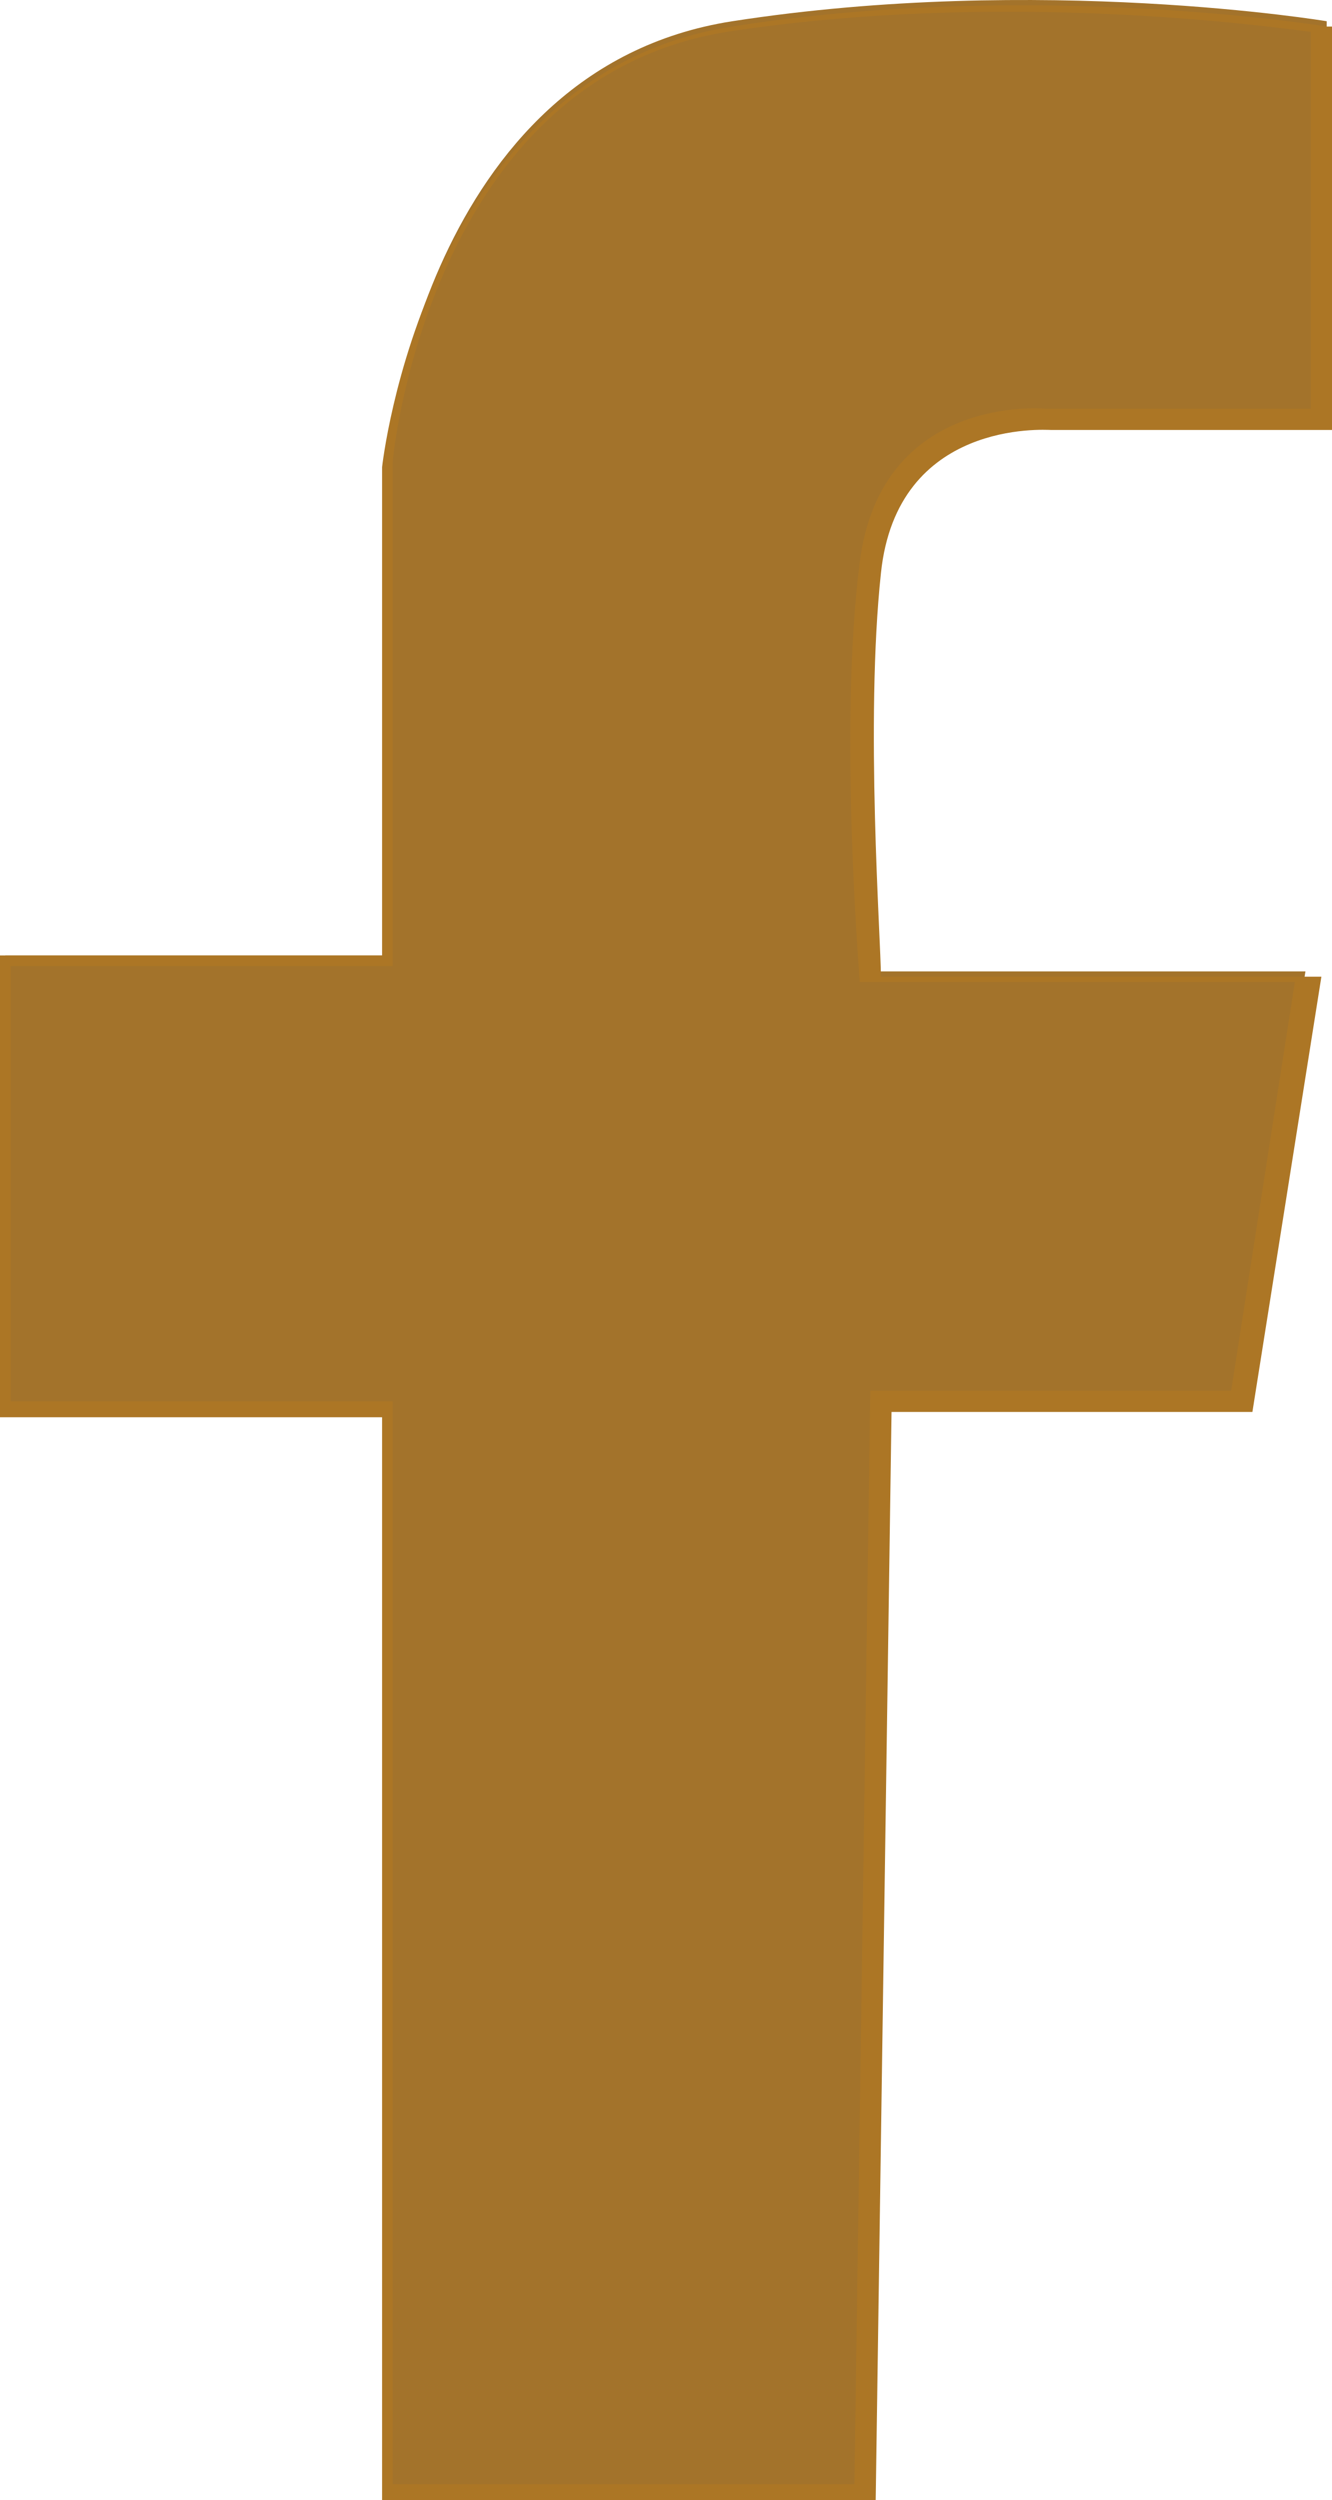
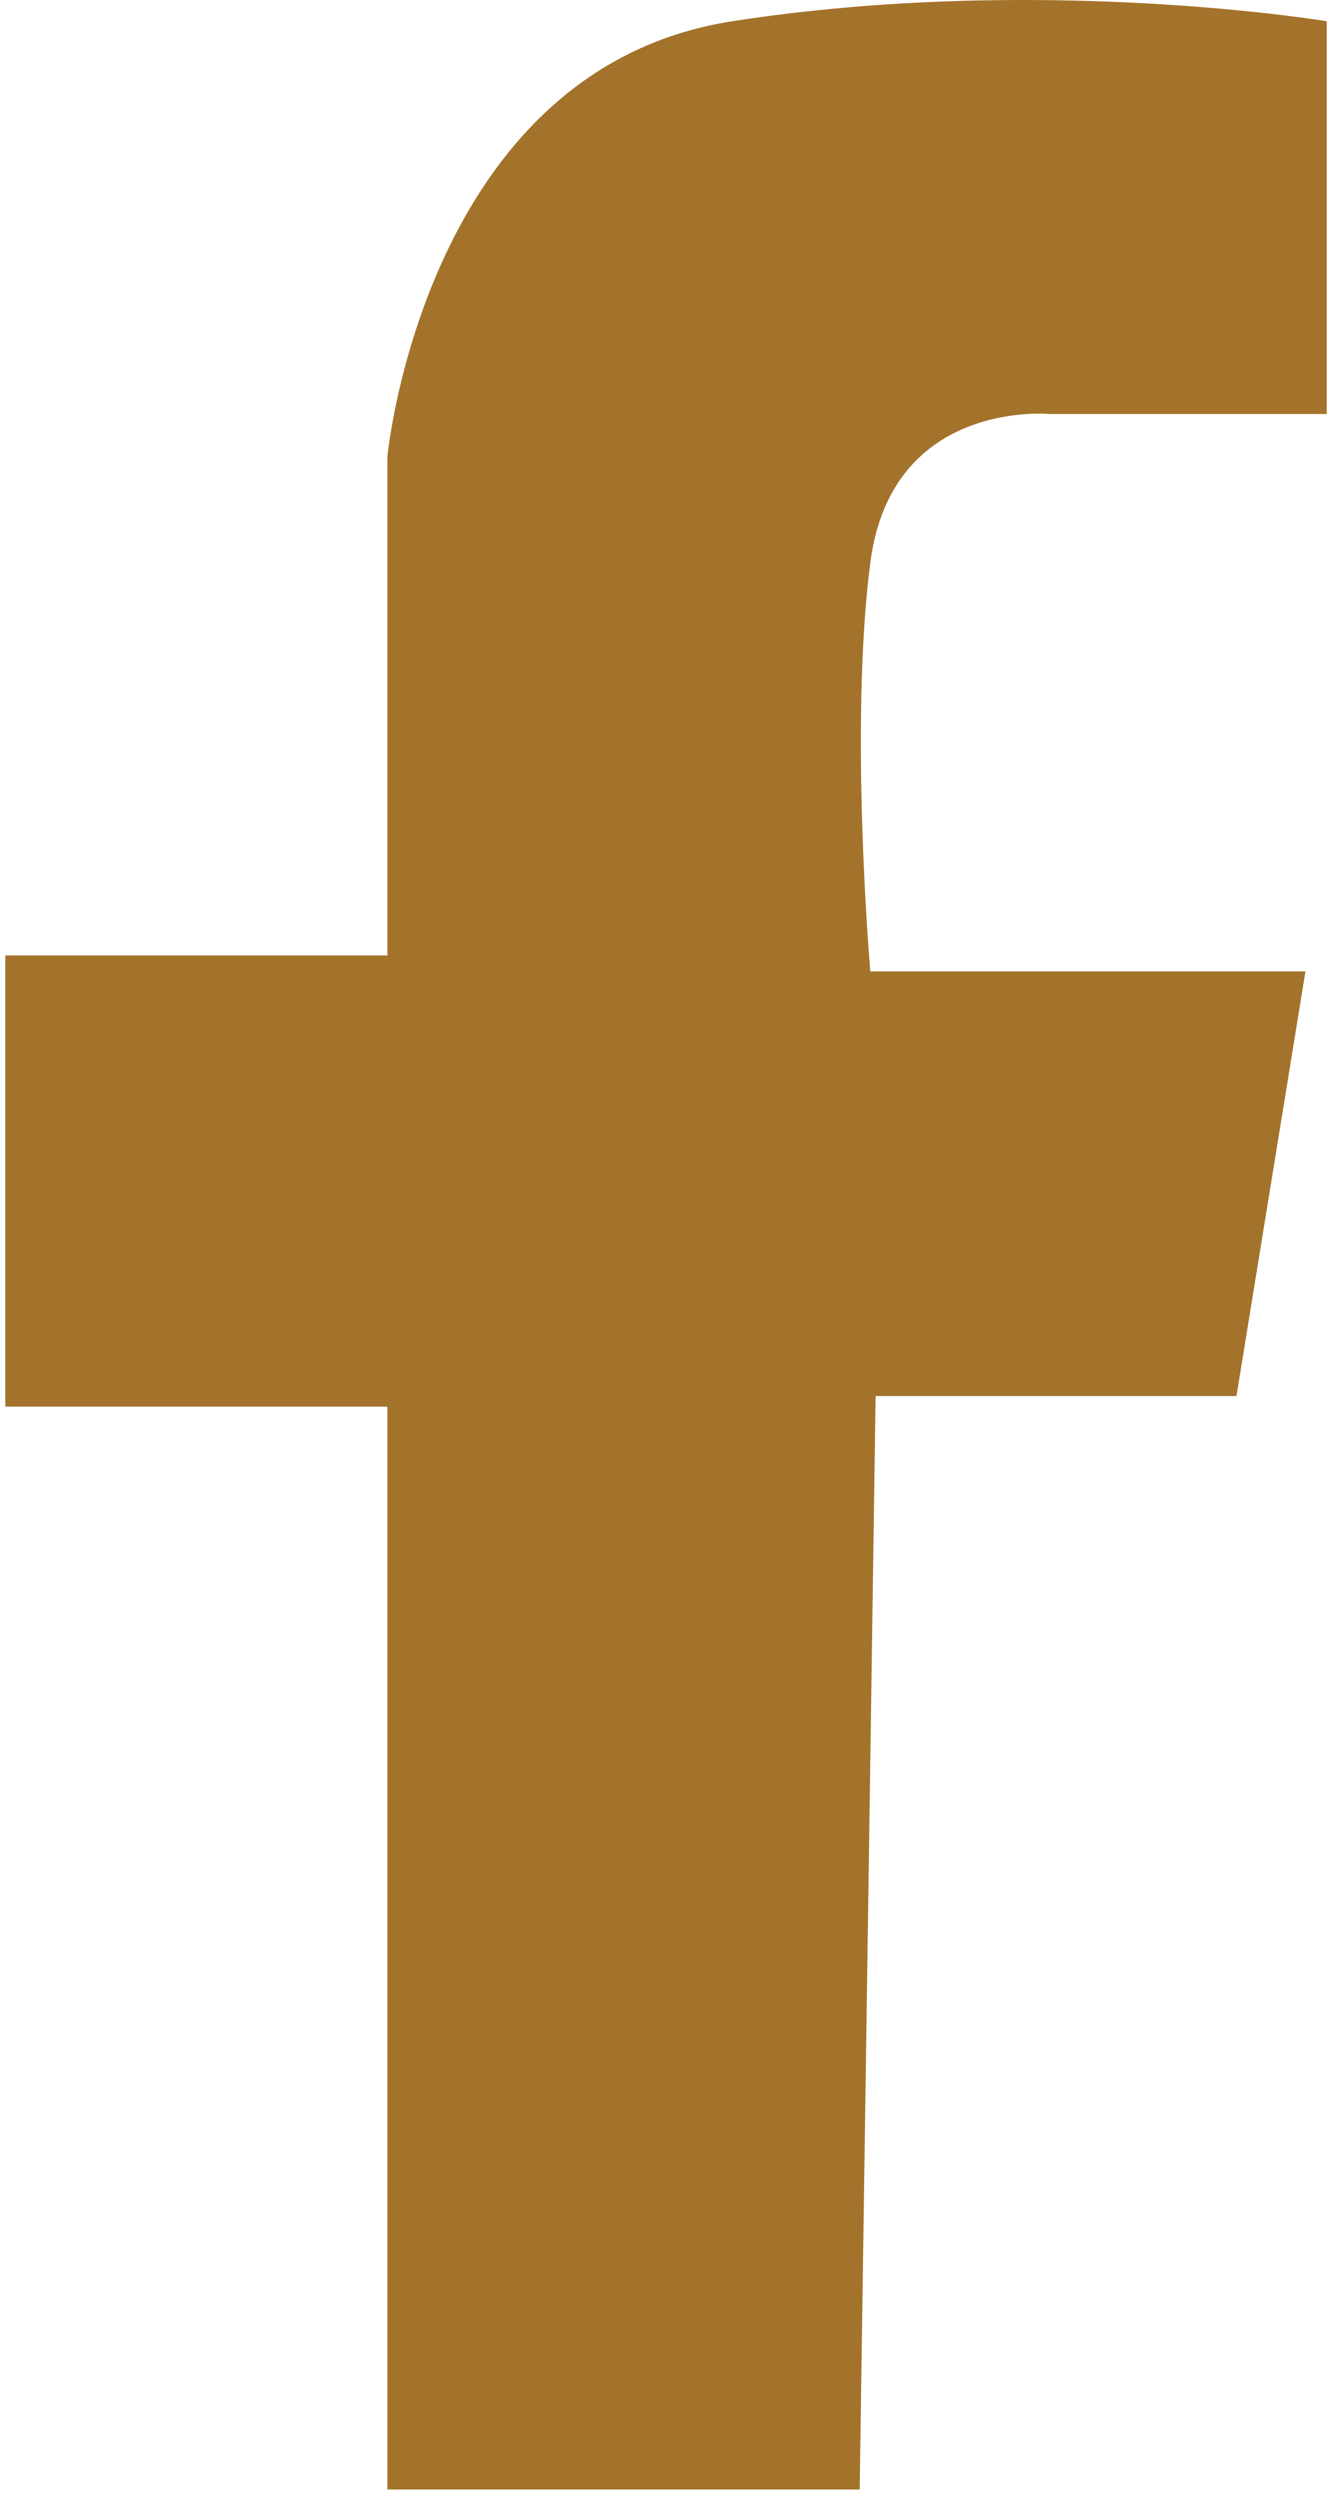
<svg xmlns="http://www.w3.org/2000/svg" id="Calque_1" viewBox="0 0 25.1 47.1">
  <defs>
    <style>      .st0 {        fill: #a3732b;      }      .st1 {        fill: #ac7625;      }    </style>
  </defs>
  <path class="st0" d="M25,.5v7.3h-5.2s-3-.3-3.4,2.8,0,7.7,0,7.7h8.2l-1.3,8h-6.8l-.3,20.6H7.3v-20.4H.1v-8.5h7.2v-9.4c0,0,.7-7.3,6.5-8.2s11.2,0,11.2,0h0Z" />
-   <path class="st1" d="M16.4,47.1H7.2v-20.4H0v-8.7h7.2v-9.2c0,0,.8-7.4,6.6-8.3,5.7-.9,11.2,0,11.2,0h.1v7.6h-5.3c-.1,0-2.9-.2-3.2,2.7-.3,2.8,0,6.9,0,7.6h8.3l-1.3,8.2h-6.8l-.3,20.6h0ZM7.4,46.8h8.7l.3-20.6h6.8l1.2-7.7h-8.2c0-.1-.4-4.8,0-7.9.4-3.2,3.5-2.9,3.5-2.9h5V.6c-.8-.1-5.8-.8-11,0-5.6.9-6.3,8-6.3,8.1v9.5H.2v8.2h7.2v20.4h0Z" />
</svg>